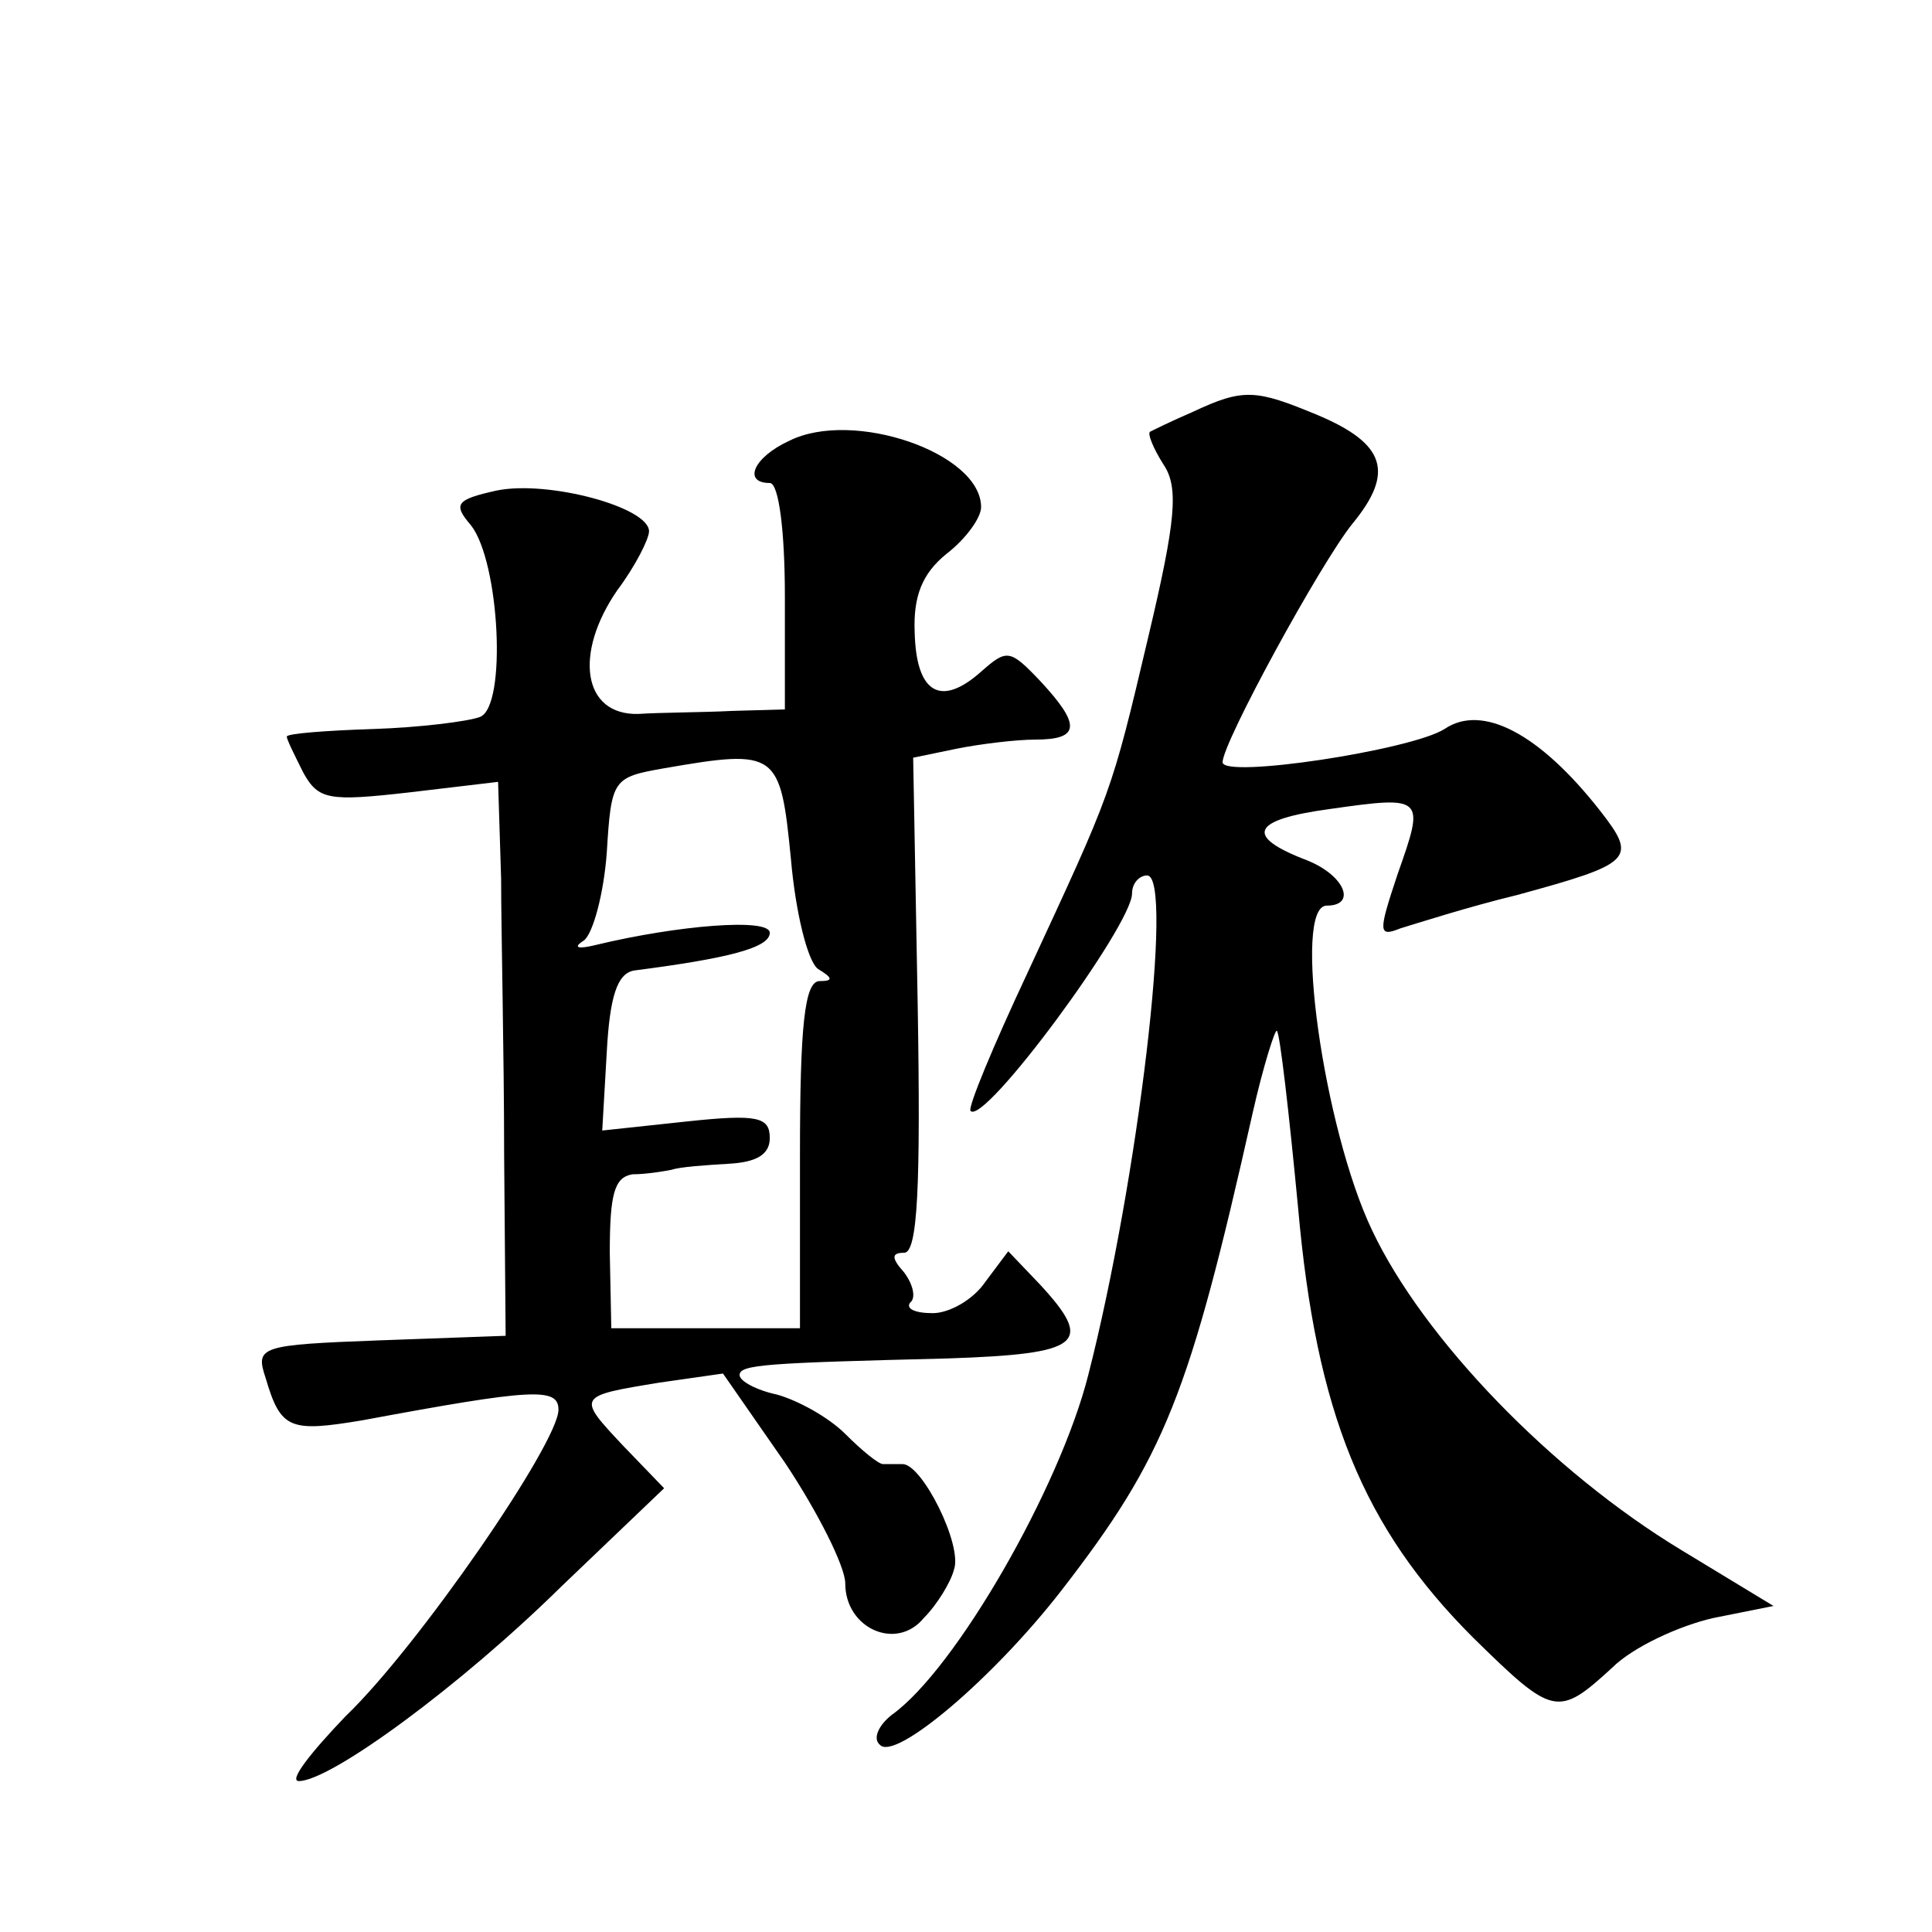
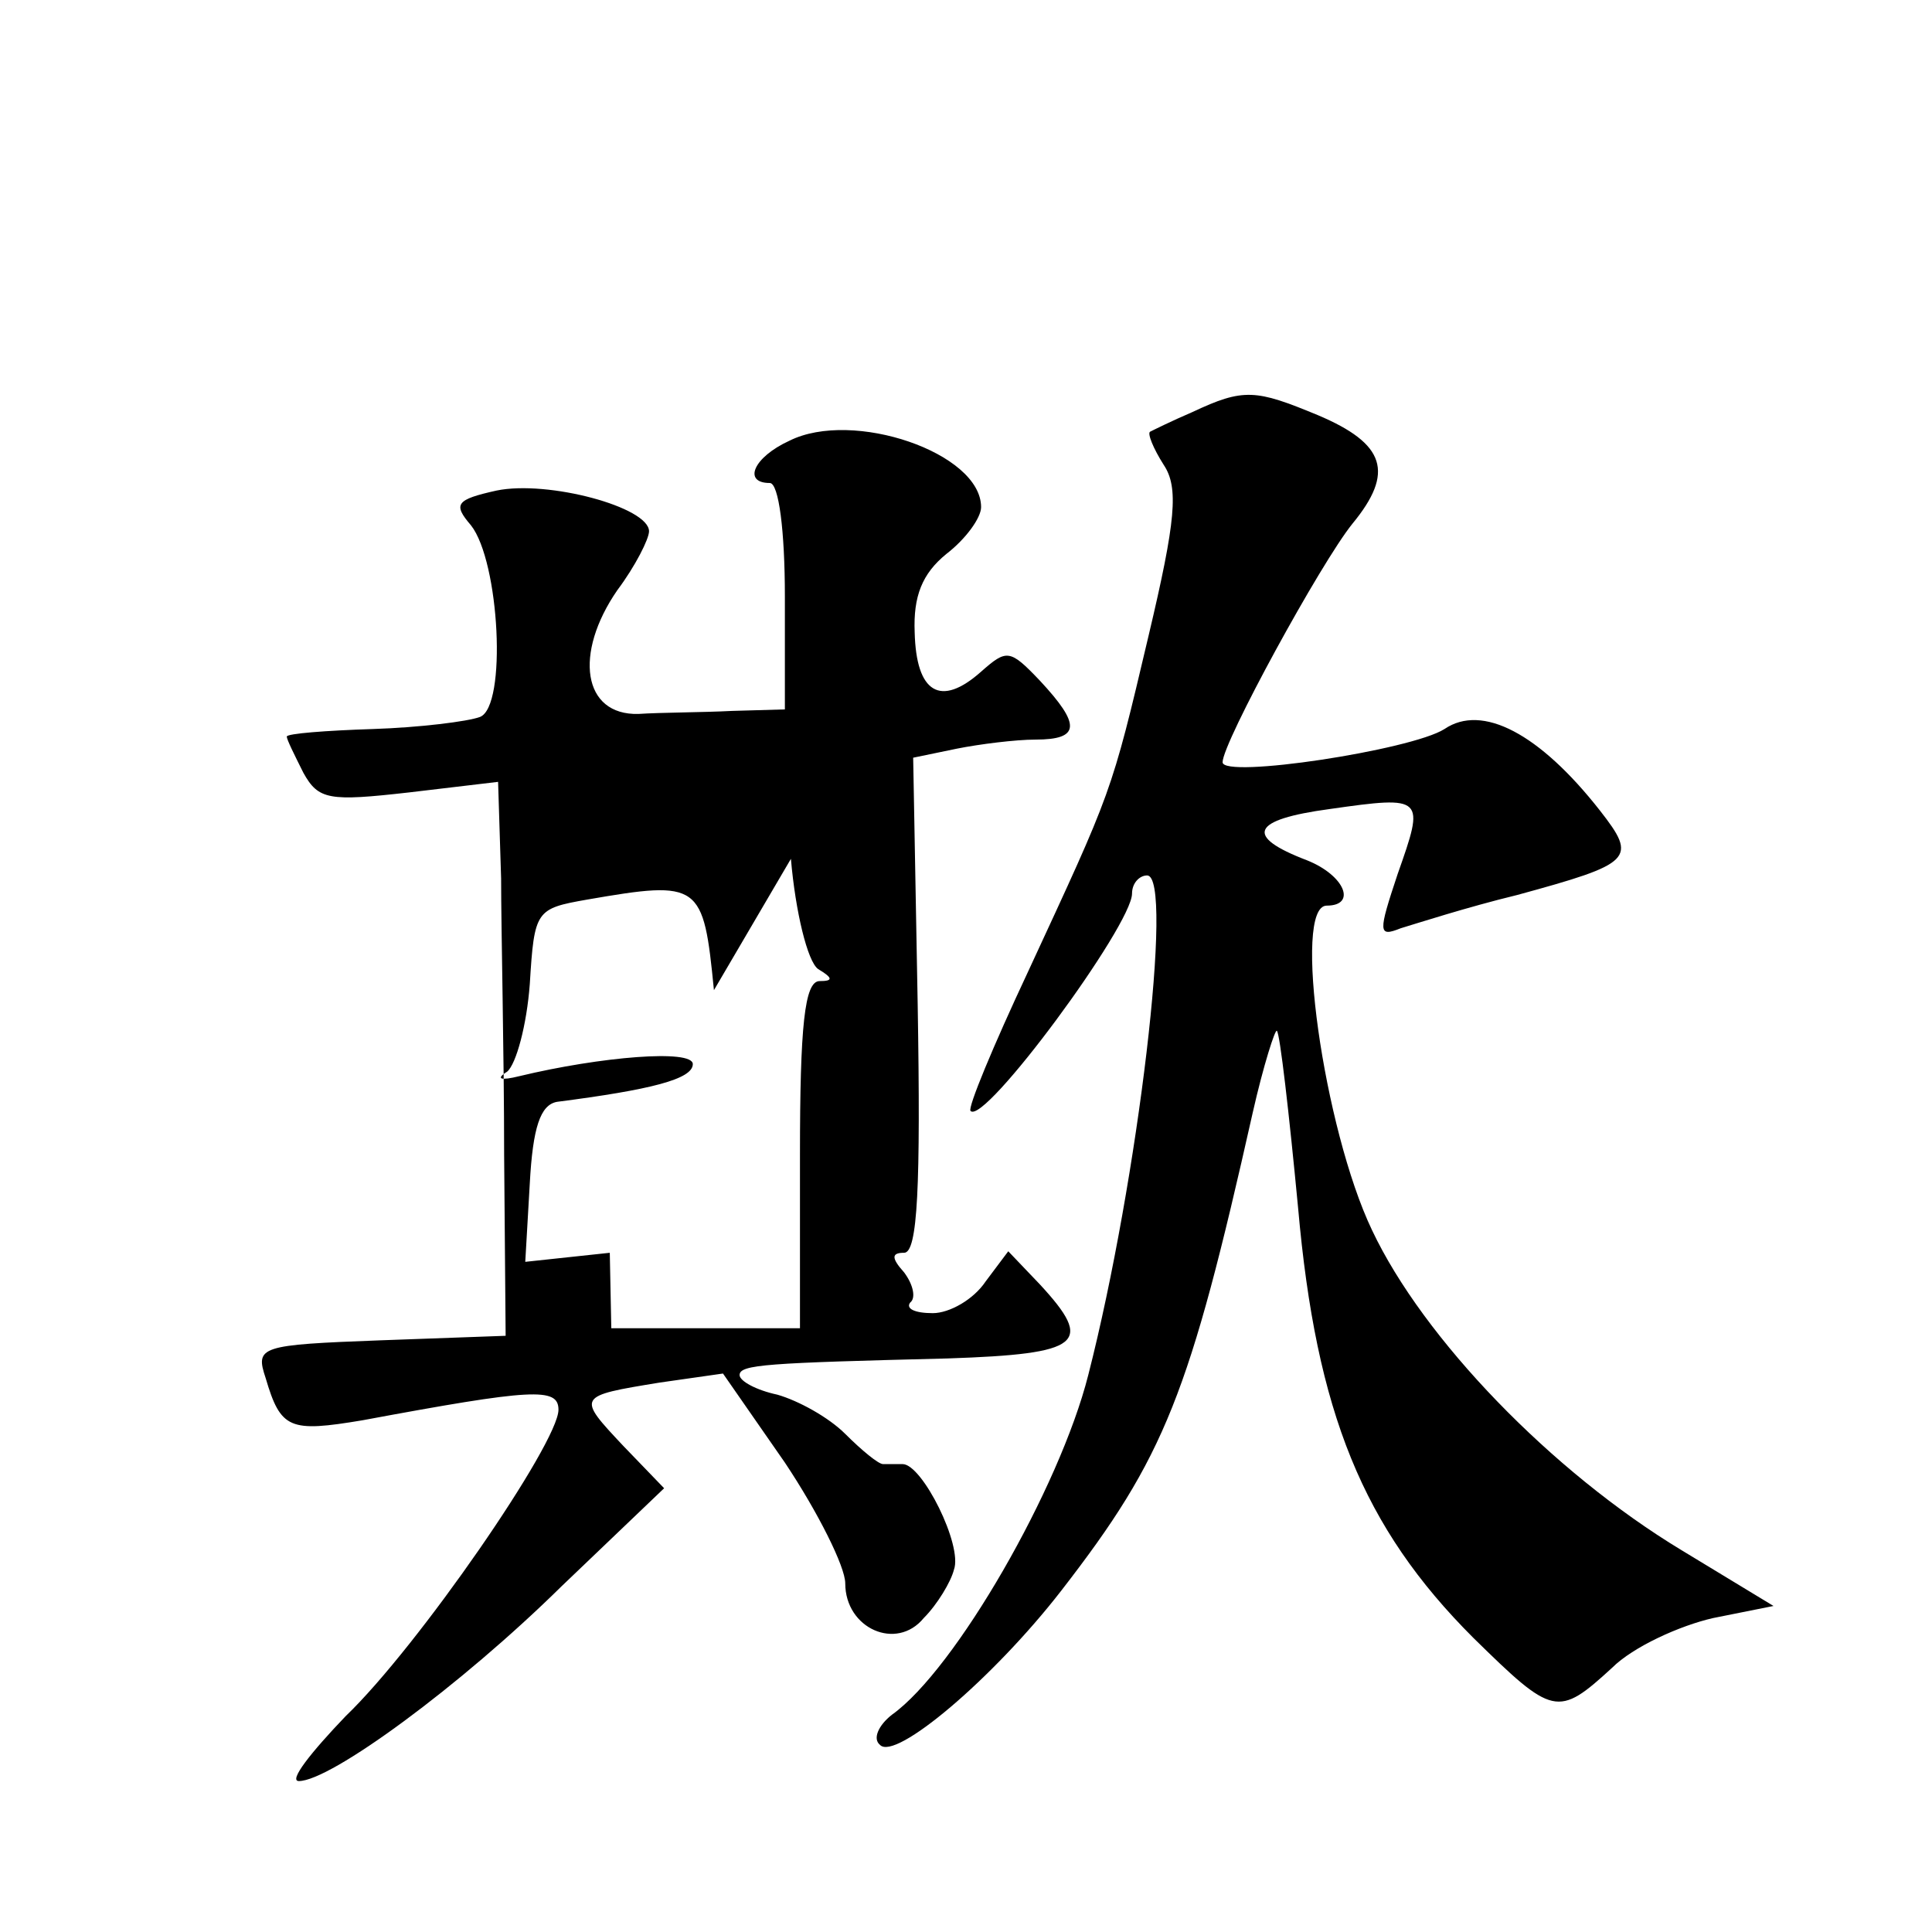
<svg xmlns="http://www.w3.org/2000/svg" version="1.0" width="128pt" height="128pt" viewBox="0 0 128 128" preserveAspectRatio="xMidYMid meet">
  <g transform="translate(0,128) scale(0.1,-0.1)" fill="#0" stroke="none">
-     <path d="M790 1007 c-14 -6 -26 -12 -28 -13 -2 -1 2 -11 9 -22 10 -15 8 -37 -10 -113 -25 -106 -24 -102 -80 -223 -23 -49 -40 -90 -38 -92 9 -10 107 123 107 144 0 7 5 12 10 12 18 0 -6 -202 -39 -331 -19 -75 -88 -195 -130 -225 -9 -7 -13 -16 -8 -20 10 -11 75 44 120 102 69 89 85 130 127 317 7 31 15 56 16 54 2 -2 8 -54 14 -117 12 -136 43 -212 116 -285 53 -52 56 -53 92 -20 14 14 45 28 67 33 l40 8 -61 37 c-86 52 -171 140 -205 212 -32 67 -53 215 -30 215 20 0 12 20 -13 30 -42 16 -37 27 15 34 63 9 63 8 45 -43 -13 -39 -13 -42 2 -36 10 3 44 14 77 22 77 21 80 24 55 56 -40 51 -78 71 -103 54 -22 -14 -147 -33 -147 -22 0 13 65 132 86 158 28 34 22 53 -23 72 -41 17 -49 18 -83 2z M523 988 c-24 -11 -31 -28 -13 -28 6 0 10 -32 10 -75 l0 -75 -35 -1 c-19 -1 -47 -1 -62 -2 -37 -1 -43 40 -14 82 12 16 21 34 21 39 0 16 -67 34 -101 27 -27 -6 -29 -9 -17 -23 19 -24 24 -120 6 -127 -8 -3 -40 -7 -71 -8 -31 -1 -57 -3 -57 -5 0 -2 5 -12 11 -24 10 -18 17 -19 70 -13 l59 7 2 -64 c0 -34 2 -117 2 -183 l1 -120 -83 -3 c-80 -3 -83 -4 -76 -25 10 -34 16 -36 64 -28 113 21 130 22 130 7 0 -22 -93 -157 -141 -203 -23 -24 -38 -43 -31 -43 21 0 107 63 174 129 l68 65 -27 28 c-31 33 -31 33 24 42 l42 6 41 -59 c22 -33 40 -69 40 -80 0 -30 34 -45 52 -23 9 9 18 24 20 32 6 16 -21 70 -34 70 -4 0 -10 0 -13 0 -3 0 -14 9 -25 20 -11 11 -31 22 -45 26 -14 3 -25 9 -25 13 0 7 18 8 138 11 89 3 97 10 61 49 l-21 22 -15 -20 c-8 -12 -24 -21 -35 -21 -12 0 -18 3 -15 7 4 3 2 12 -4 20 -9 10 -8 13 0 13 9 0 11 44 9 164 l-3 164 29 6 c15 3 39 6 52 6 30 0 30 10 3 39 -20 21 -22 21 -39 6 -27 -24 -43 -14 -44 26 -1 24 5 39 21 52 13 10 23 24 23 31 0 36 -85 65 -127 44z m1 -277 c3 -35 11 -68 18 -73 10 -6 10 -8 1 -8 -10 0 -13 -30 -13 -115 l0 -115 -62 0 -63 0 -1 50 c0 39 3 50 15 52 9 0 21 2 26 3 6 2 22 3 38 4 18 1 27 6 27 17 0 14 -8 16 -55 11 l-56 -6 3 52 c2 37 7 52 18 54 62 8 90 15 90 25 0 10 -61 5 -115 -8 -12 -3 -16 -2 -8 3 6 5 13 31 15 58 3 49 4 50 38 56 75 13 77 11 84 -60z" />
+     <path d="M790 1007 c-14 -6 -26 -12 -28 -13 -2 -1 2 -11 9 -22 10 -15 8 -37 -10 -113 -25 -106 -24 -102 -80 -223 -23 -49 -40 -90 -38 -92 9 -10 107 123 107 144 0 7 5 12 10 12 18 0 -6 -202 -39 -331 -19 -75 -88 -195 -130 -225 -9 -7 -13 -16 -8 -20 10 -11 75 44 120 102 69 89 85 130 127 317 7 31 15 56 16 54 2 -2 8 -54 14 -117 12 -136 43 -212 116 -285 53 -52 56 -53 92 -20 14 14 45 28 67 33 l40 8 -61 37 c-86 52 -171 140 -205 212 -32 67 -53 215 -30 215 20 0 12 20 -13 30 -42 16 -37 27 15 34 63 9 63 8 45 -43 -13 -39 -13 -42 2 -36 10 3 44 14 77 22 77 21 80 24 55 56 -40 51 -78 71 -103 54 -22 -14 -147 -33 -147 -22 0 13 65 132 86 158 28 34 22 53 -23 72 -41 17 -49 18 -83 2z M523 988 c-24 -11 -31 -28 -13 -28 6 0 10 -32 10 -75 l0 -75 -35 -1 c-19 -1 -47 -1 -62 -2 -37 -1 -43 40 -14 82 12 16 21 34 21 39 0 16 -67 34 -101 27 -27 -6 -29 -9 -17 -23 19 -24 24 -120 6 -127 -8 -3 -40 -7 -71 -8 -31 -1 -57 -3 -57 -5 0 -2 5 -12 11 -24 10 -18 17 -19 70 -13 l59 7 2 -64 c0 -34 2 -117 2 -183 l1 -120 -83 -3 c-80 -3 -83 -4 -76 -25 10 -34 16 -36 64 -28 113 21 130 22 130 7 0 -22 -93 -157 -141 -203 -23 -24 -38 -43 -31 -43 21 0 107 63 174 129 l68 65 -27 28 c-31 33 -31 33 24 42 l42 6 41 -59 c22 -33 40 -69 40 -80 0 -30 34 -45 52 -23 9 9 18 24 20 32 6 16 -21 70 -34 70 -4 0 -10 0 -13 0 -3 0 -14 9 -25 20 -11 11 -31 22 -45 26 -14 3 -25 9 -25 13 0 7 18 8 138 11 89 3 97 10 61 49 l-21 22 -15 -20 c-8 -12 -24 -21 -35 -21 -12 0 -18 3 -15 7 4 3 2 12 -4 20 -9 10 -8 13 0 13 9 0 11 44 9 164 l-3 164 29 6 c15 3 39 6 52 6 30 0 30 10 3 39 -20 21 -22 21 -39 6 -27 -24 -43 -14 -44 26 -1 24 5 39 21 52 13 10 23 24 23 31 0 36 -85 65 -127 44z m1 -277 c3 -35 11 -68 18 -73 10 -6 10 -8 1 -8 -10 0 -13 -30 -13 -115 l0 -115 -62 0 -63 0 -1 50 l-56 -6 3 52 c2 37 7 52 18 54 62 8 90 15 90 25 0 10 -61 5 -115 -8 -12 -3 -16 -2 -8 3 6 5 13 31 15 58 3 49 4 50 38 56 75 13 77 11 84 -60z" />
  </g>
</svg>